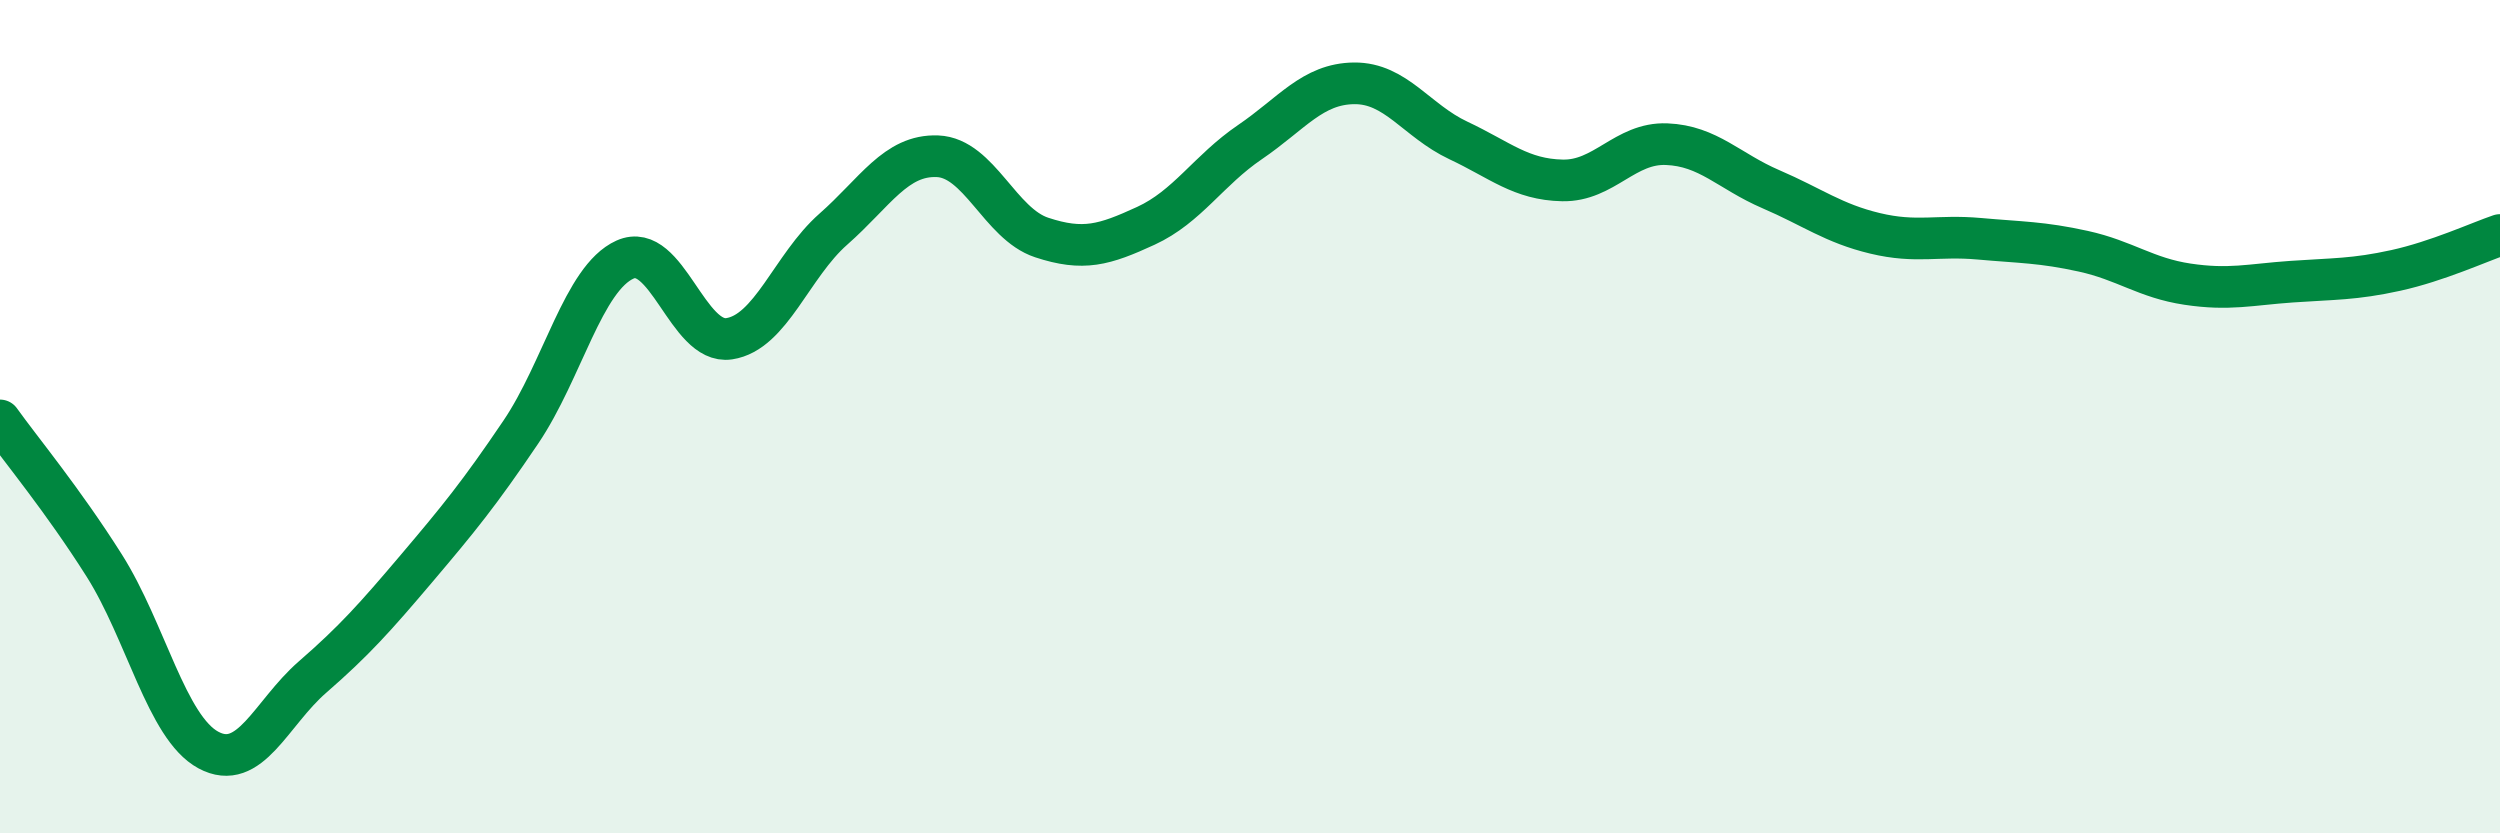
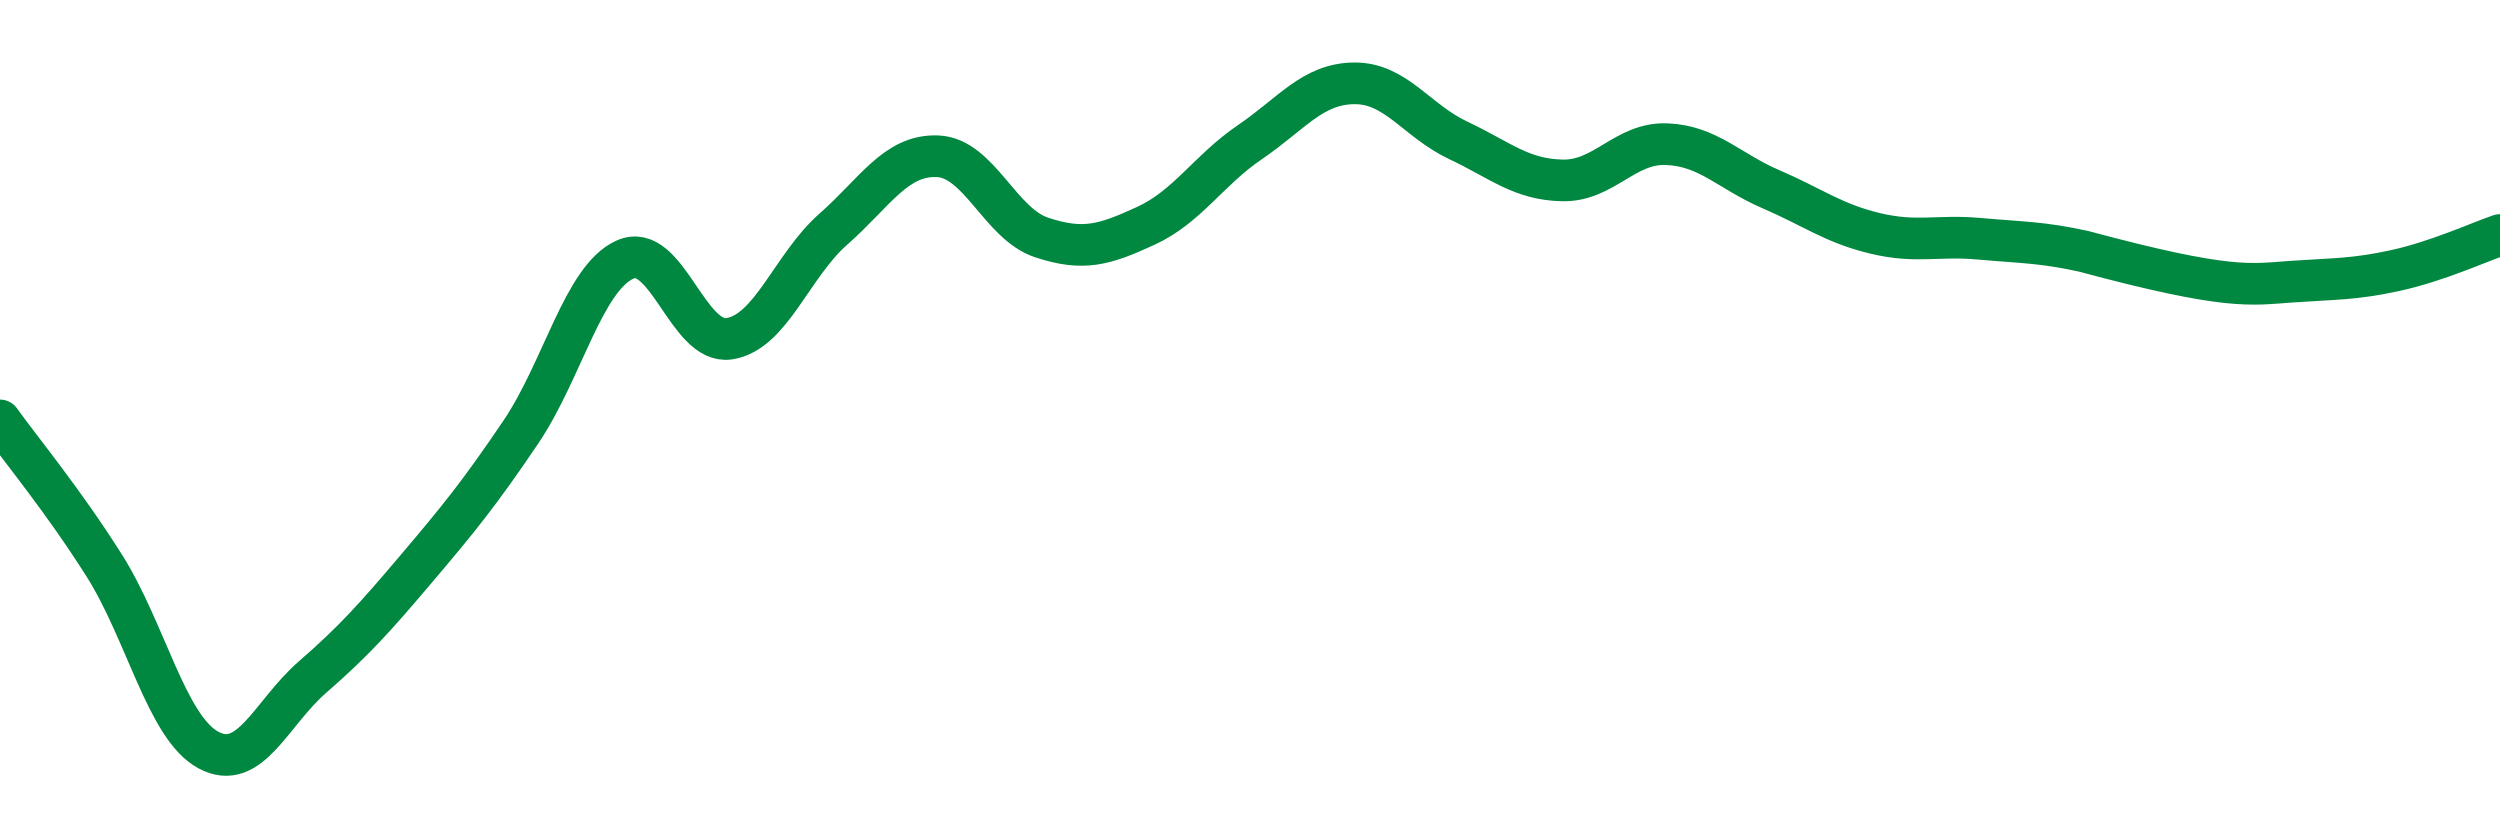
<svg xmlns="http://www.w3.org/2000/svg" width="60" height="20" viewBox="0 0 60 20">
-   <path d="M 0,10.09 C 0.5,10.79 1.5,11.99 2.5,13.57 C 3.5,15.15 4,17.46 5,18 C 6,18.54 6.5,17.12 7.5,16.25 C 8.5,15.38 9,14.82 10,13.64 C 11,12.46 11.5,11.85 12.5,10.37 C 13.5,8.89 14,6.68 15,6.23 C 16,5.78 16.5,8.28 17.5,8.13 C 18.5,7.98 19,6.38 20,5.5 C 21,4.62 21.5,3.71 22.5,3.75 C 23.5,3.79 24,5.37 25,5.7 C 26,6.03 26.5,5.88 27.5,5.42 C 28.5,4.96 29,4.09 30,3.41 C 31,2.73 31.5,2.01 32.5,2 C 33.5,1.99 34,2.9 35,3.37 C 36,3.84 36.5,4.31 37.5,4.33 C 38.5,4.35 39,3.42 40,3.46 C 41,3.5 41.5,4.11 42.5,4.54 C 43.5,4.97 44,5.36 45,5.6 C 46,5.84 46.5,5.64 47.5,5.73 C 48.5,5.82 49,5.81 50,6.03 C 51,6.25 51.5,6.67 52.5,6.82 C 53.5,6.97 54,6.83 55,6.76 C 56,6.69 56.5,6.71 57.5,6.49 C 58.5,6.27 59.5,5.81 60,5.64L60 20L0 20Z" fill="#008740" opacity="0.1" stroke-linecap="round" stroke-linejoin="round" />
-   <path d="M 0,10.09 C 0.5,10.79 1.5,11.99 2.5,13.57 C 3.5,15.15 4,17.46 5,18 C 6,18.54 6.5,17.12 7.5,16.25 C 8.5,15.38 9,14.82 10,13.64 C 11,12.46 11.5,11.85 12.5,10.37 C 13.5,8.89 14,6.68 15,6.23 C 16,5.78 16.5,8.28 17.5,8.13 C 18.5,7.98 19,6.38 20,5.5 C 21,4.62 21.5,3.71 22.5,3.75 C 23.5,3.79 24,5.37 25,5.7 C 26,6.03 26.5,5.88 27.5,5.42 C 28.5,4.96 29,4.09 30,3.41 C 31,2.73 31.5,2.01 32.5,2 C 33.5,1.99 34,2.9 35,3.37 C 36,3.84 36.5,4.31 37.5,4.33 C 38.5,4.35 39,3.42 40,3.46 C 41,3.5 41.5,4.11 42.5,4.54 C 43.5,4.97 44,5.36 45,5.6 C 46,5.84 46.5,5.64 47.5,5.73 C 48.5,5.82 49,5.81 50,6.03 C 51,6.25 51.5,6.67 52.5,6.82 C 53.5,6.97 54,6.83 55,6.76 C 56,6.69 56.5,6.71 57.5,6.49 C 58.5,6.27 59.5,5.81 60,5.64" stroke="#008740" stroke-width="1" fill="none" stroke-linecap="round" stroke-linejoin="round" />
+   <path d="M 0,10.09 C 0.5,10.79 1.5,11.99 2.5,13.57 C 3.5,15.15 4,17.46 5,18 C 6,18.54 6.5,17.12 7.5,16.25 C 8.5,15.38 9,14.82 10,13.64 C 11,12.46 11.5,11.85 12.5,10.37 C 13.5,8.89 14,6.68 15,6.23 C 16,5.78 16.5,8.28 17.5,8.13 C 18.5,7.98 19,6.38 20,5.5 C 21,4.62 21.5,3.71 22.5,3.75 C 23.5,3.79 24,5.37 25,5.7 C 26,6.03 26.5,5.88 27.5,5.42 C 28.5,4.96 29,4.09 30,3.41 C 31,2.73 31.5,2.01 32.5,2 C 33.5,1.99 34,2.9 35,3.37 C 36,3.84 36.5,4.31 37.5,4.33 C 38.5,4.35 39,3.42 40,3.46 C 41,3.5 41.5,4.11 42.5,4.54 C 43.5,4.97 44,5.36 45,5.6 C 46,5.84 46.5,5.64 47.5,5.73 C 48.5,5.82 49,5.81 50,6.03 C 53.5,6.97 54,6.83 55,6.76 C 56,6.69 56.5,6.71 57.5,6.49 C 58.5,6.27 59.5,5.81 60,5.64" stroke="#008740" stroke-width="1" fill="none" stroke-linecap="round" stroke-linejoin="round" />
</svg>